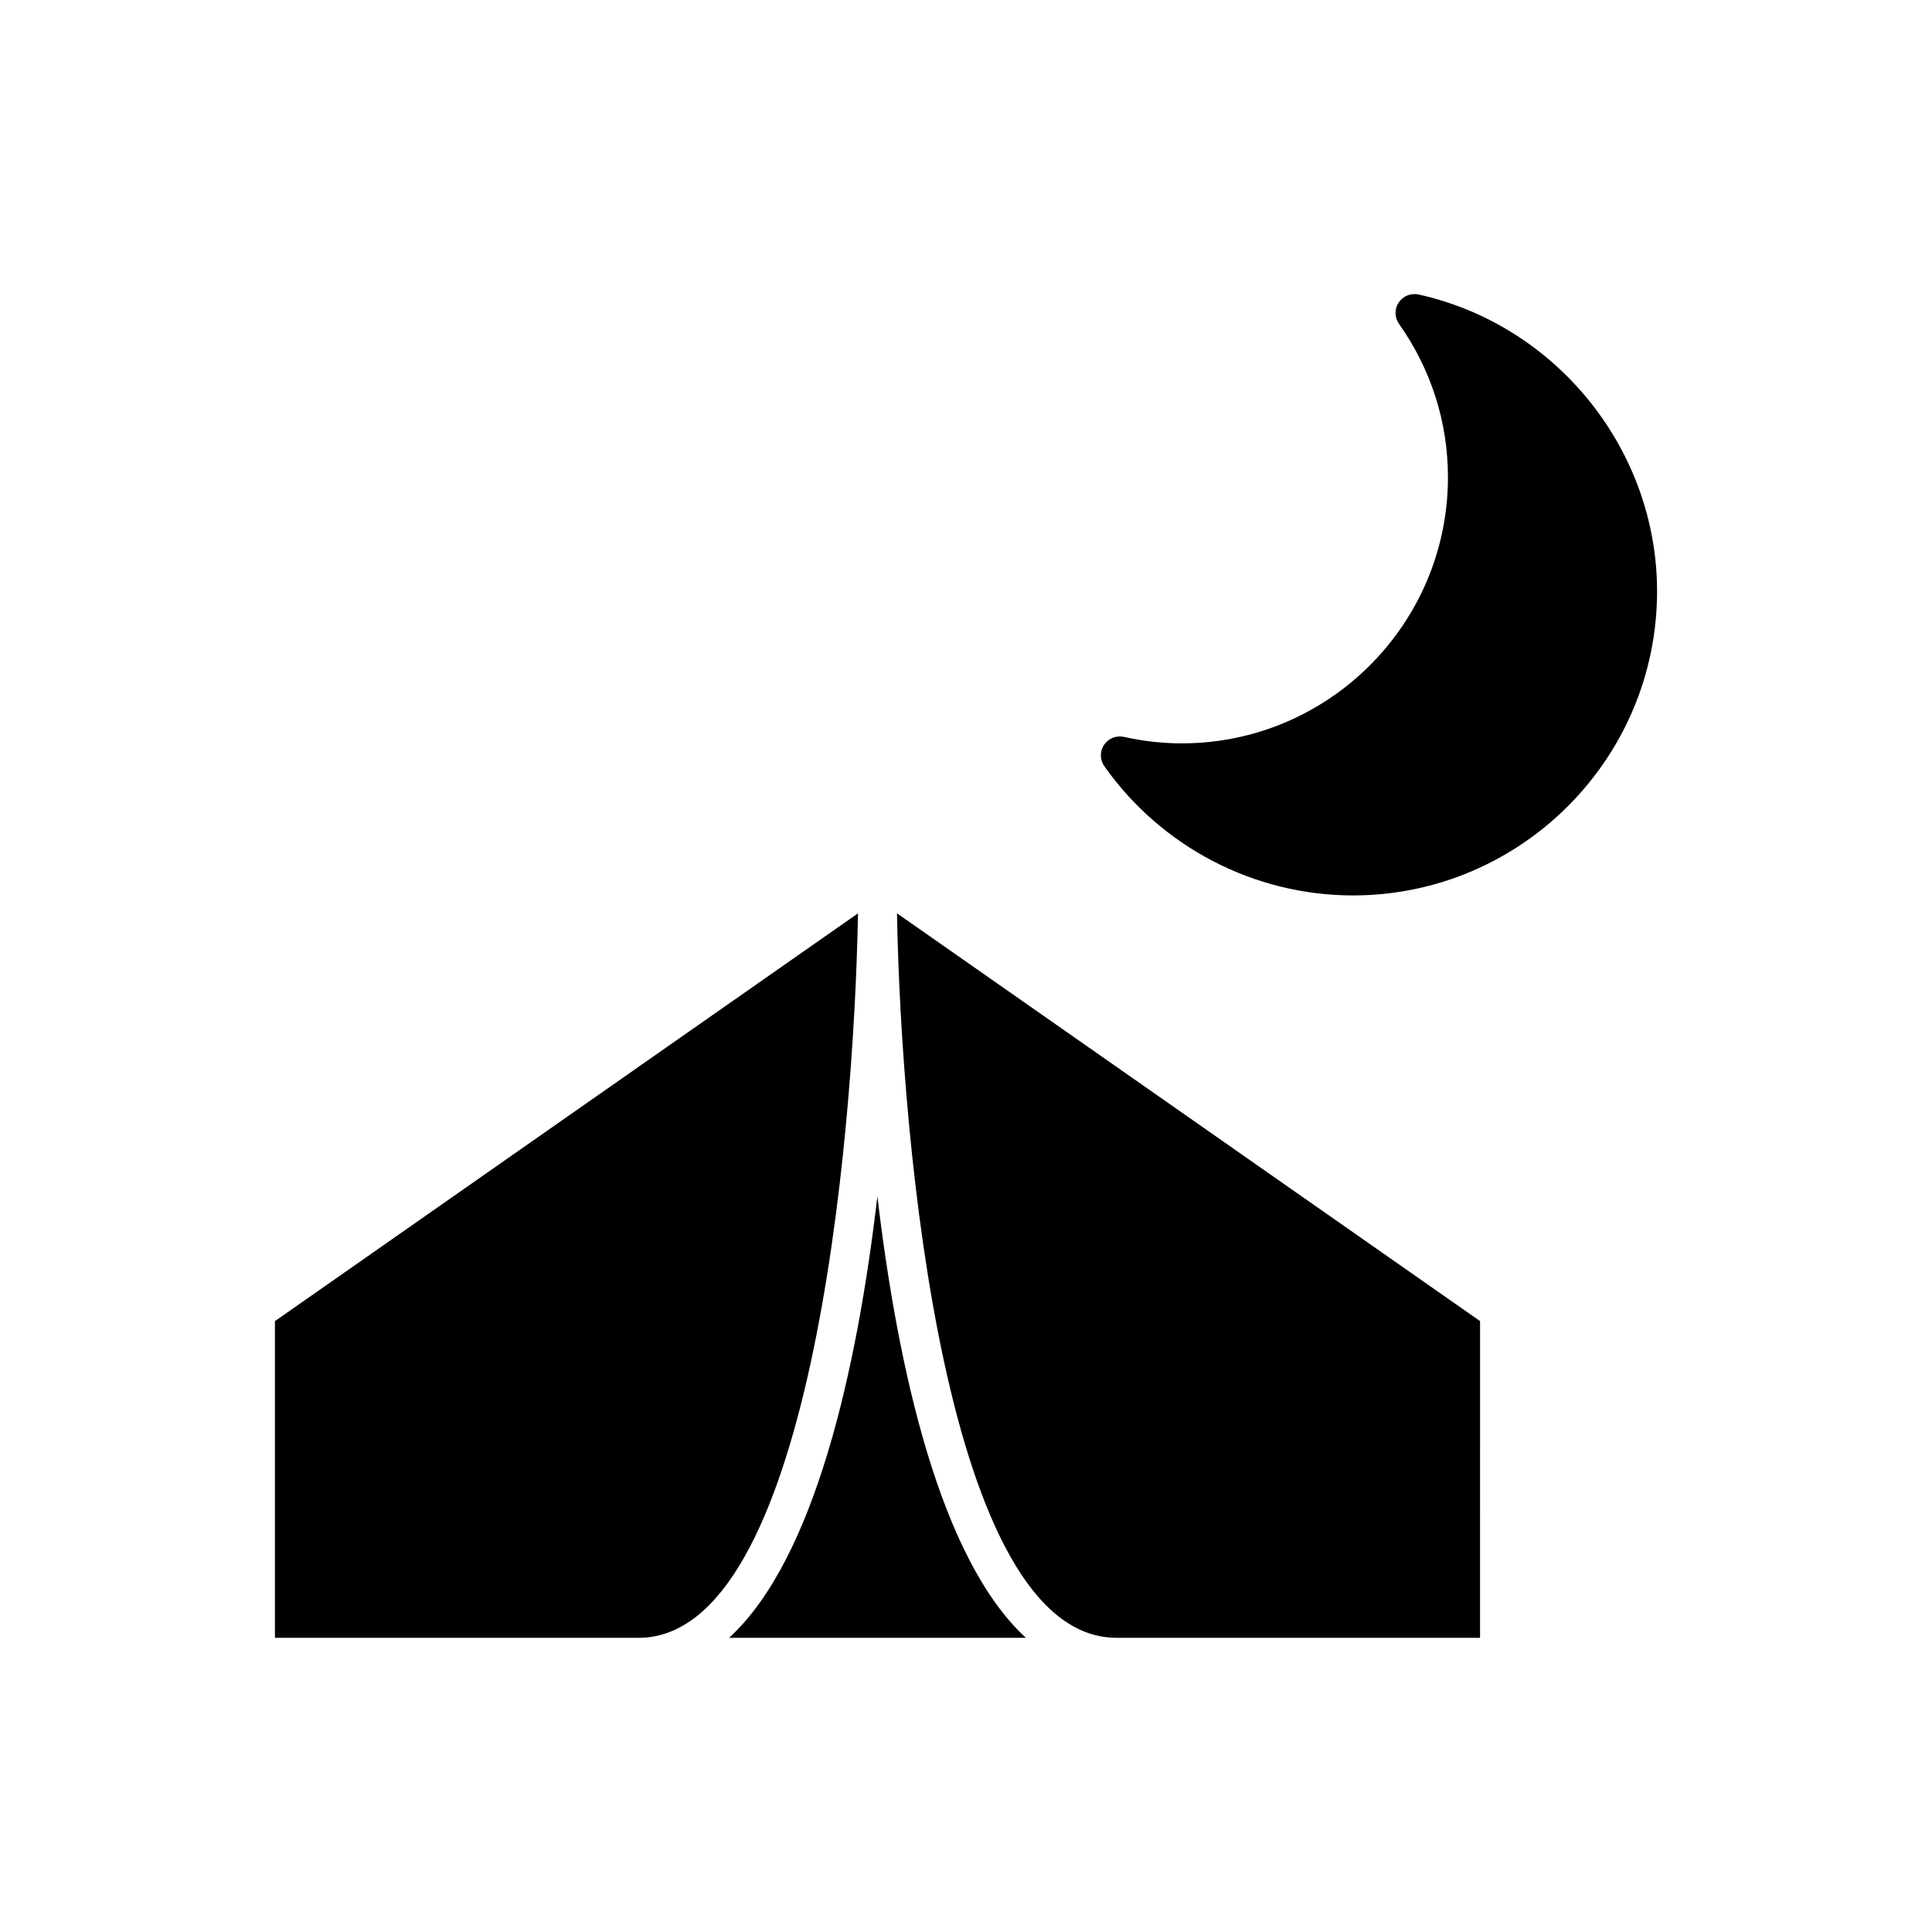
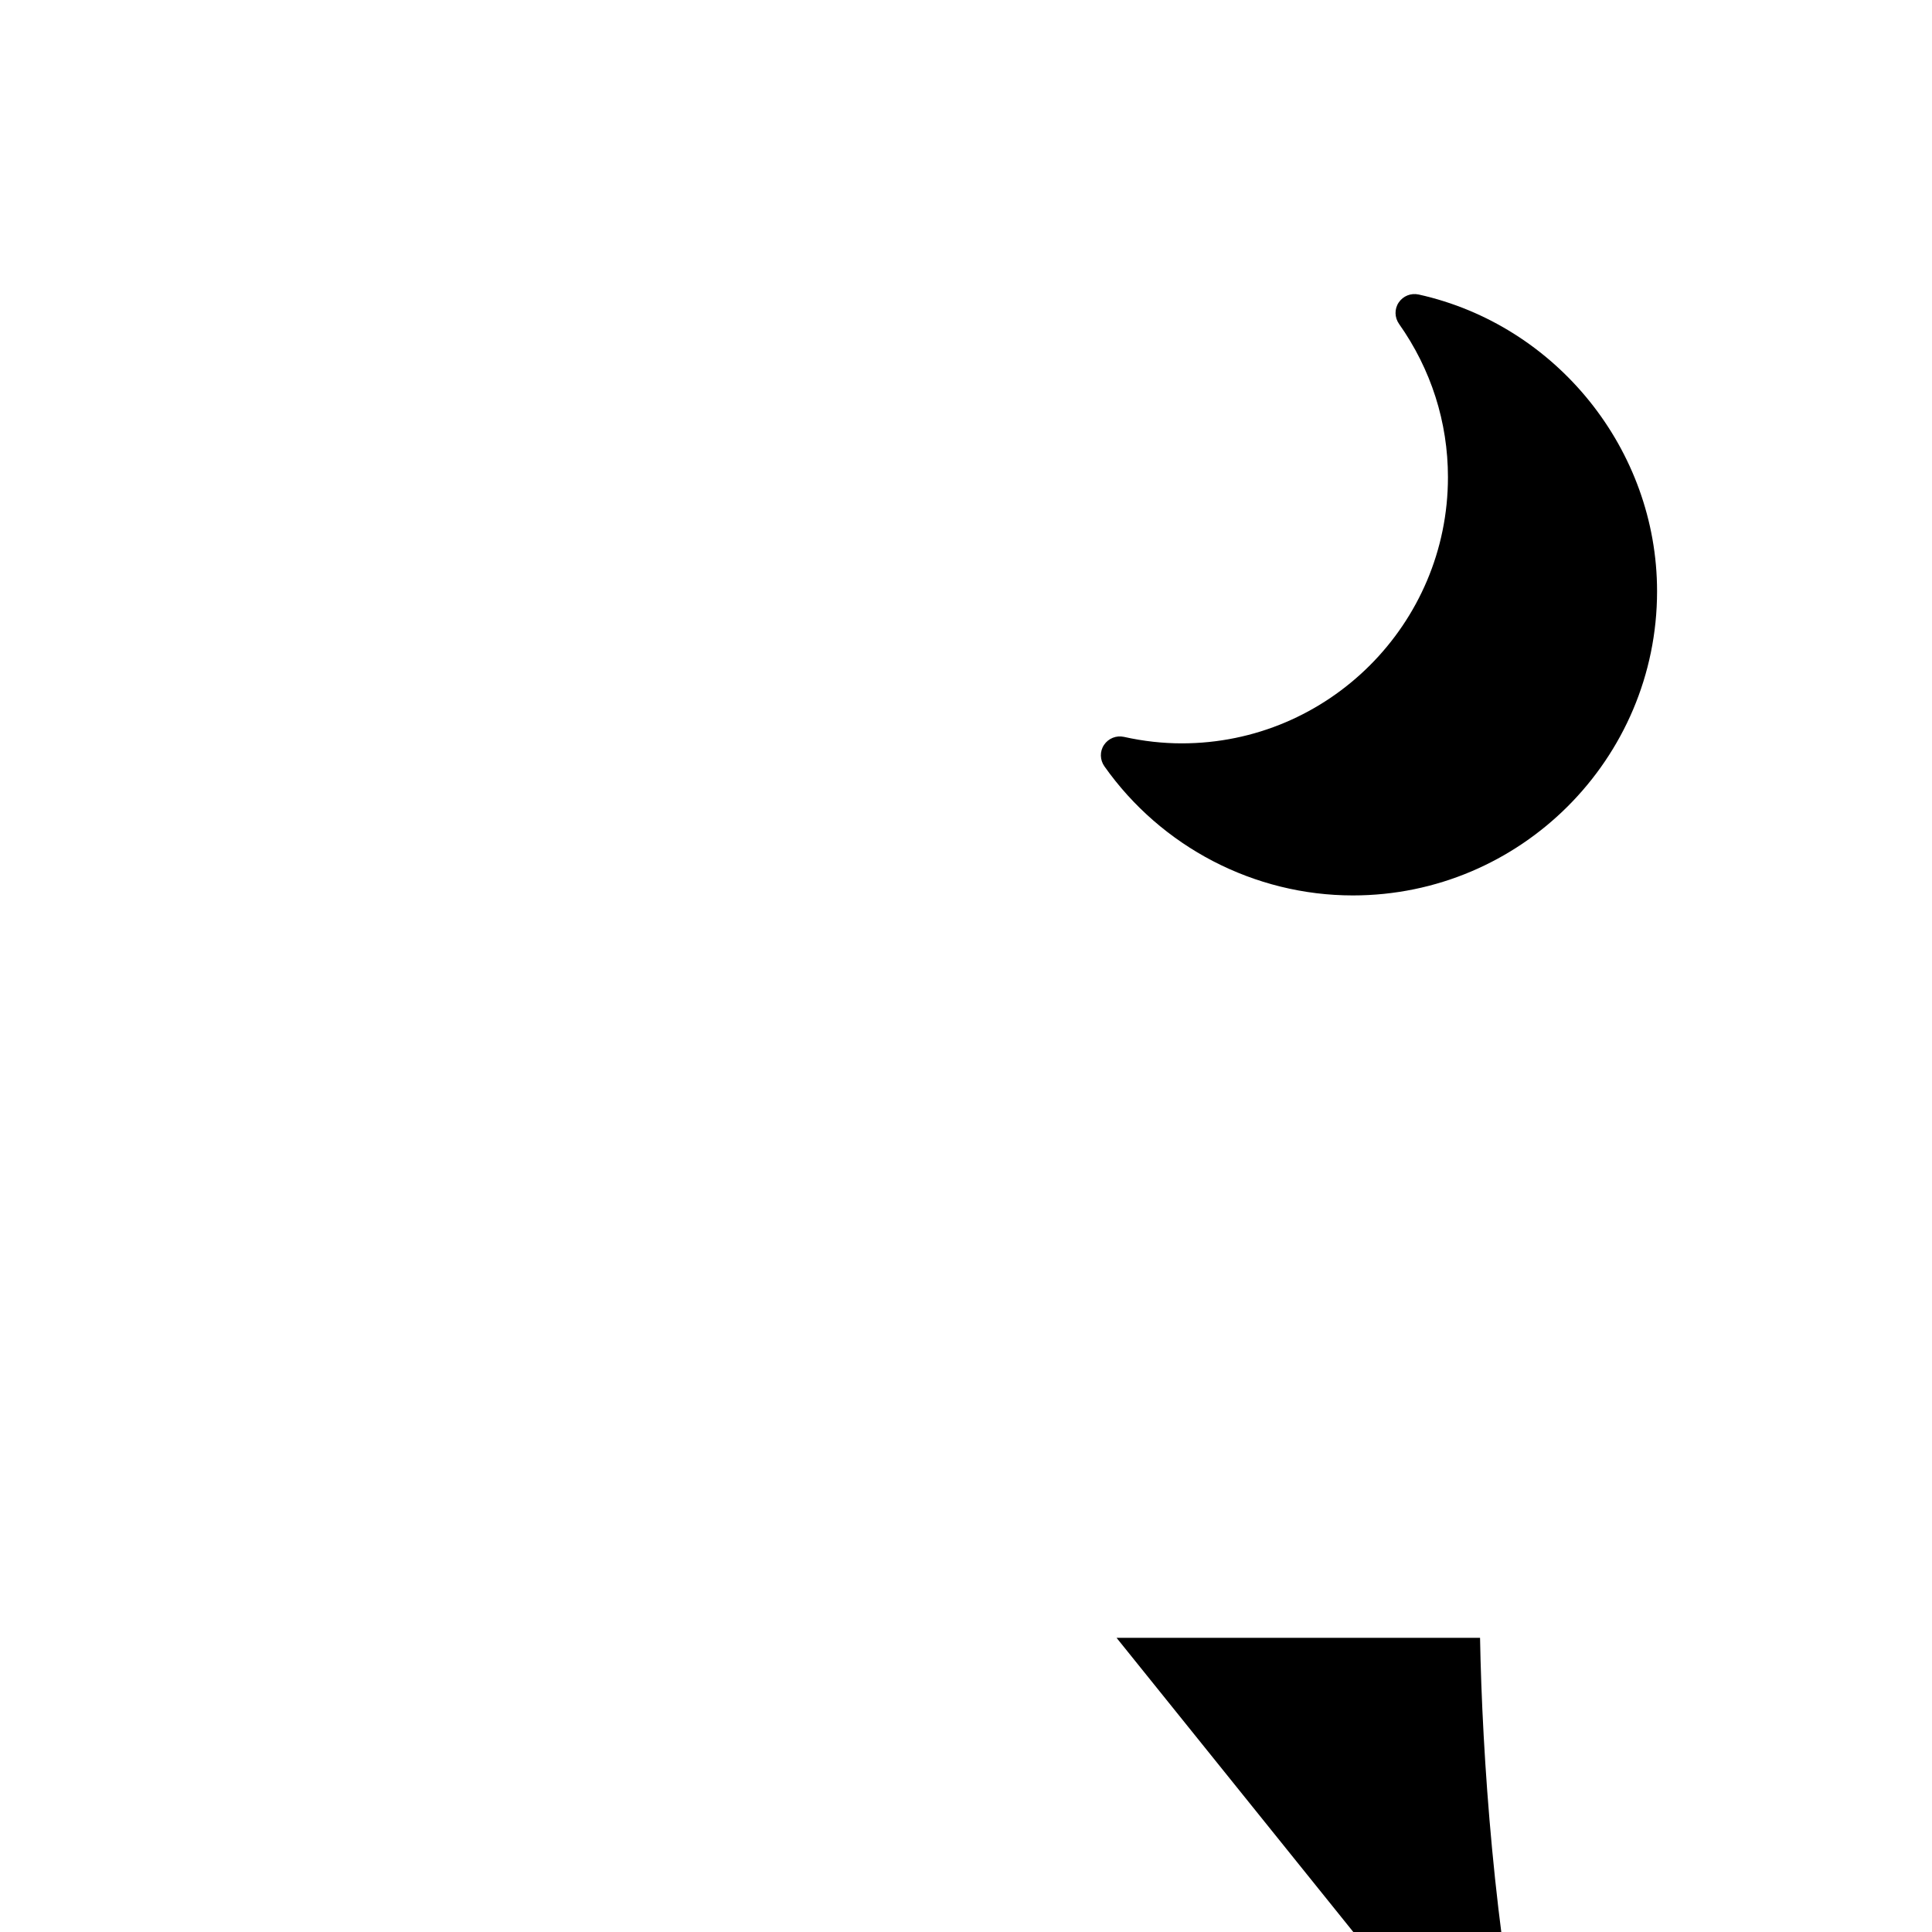
<svg xmlns="http://www.w3.org/2000/svg" fill="#000000" width="800px" height="800px" version="1.1" viewBox="144 144 512 512">
  <g>
-     <path d="m439.9 578.04h96.328l0.004-83.934-154.52-108.07c1.109 61.516 12.898 192 58.188 192z" />
-     <path d="m337.22 578.04h78.645c-22.824-21.008-33.957-71.441-39.348-116.98-5.34 45.547-16.473 96.027-39.297 116.98z" />
-     <path d="m216.86 494.11v83.934h96.328c45.293 0 57.082-130.49 58.191-192z" />
+     <path d="m439.9 578.04h96.328c1.109 61.516 12.898 192 58.188 192z" />
    <path d="m519.96 222.05c-2.066-0.453-4.133 0.402-5.289 2.117-1.16 1.715-1.109 3.981 0.102 5.691 8.465 11.992 12.949 25.996 12.949 40.605 0 38.895-31.641 70.535-70.535 70.535-4.988 0-10.125-0.555-15.316-1.715-2.066-0.453-4.133 0.402-5.289 2.117-1.16 1.715-1.109 3.981 0.102 5.691 15.113 21.41 39.75 34.207 65.848 34.207 44.438 0 80.609-36.172 80.609-80.609-0.004-37.48-26.605-70.531-63.18-78.641z" />
  </g>
</svg>